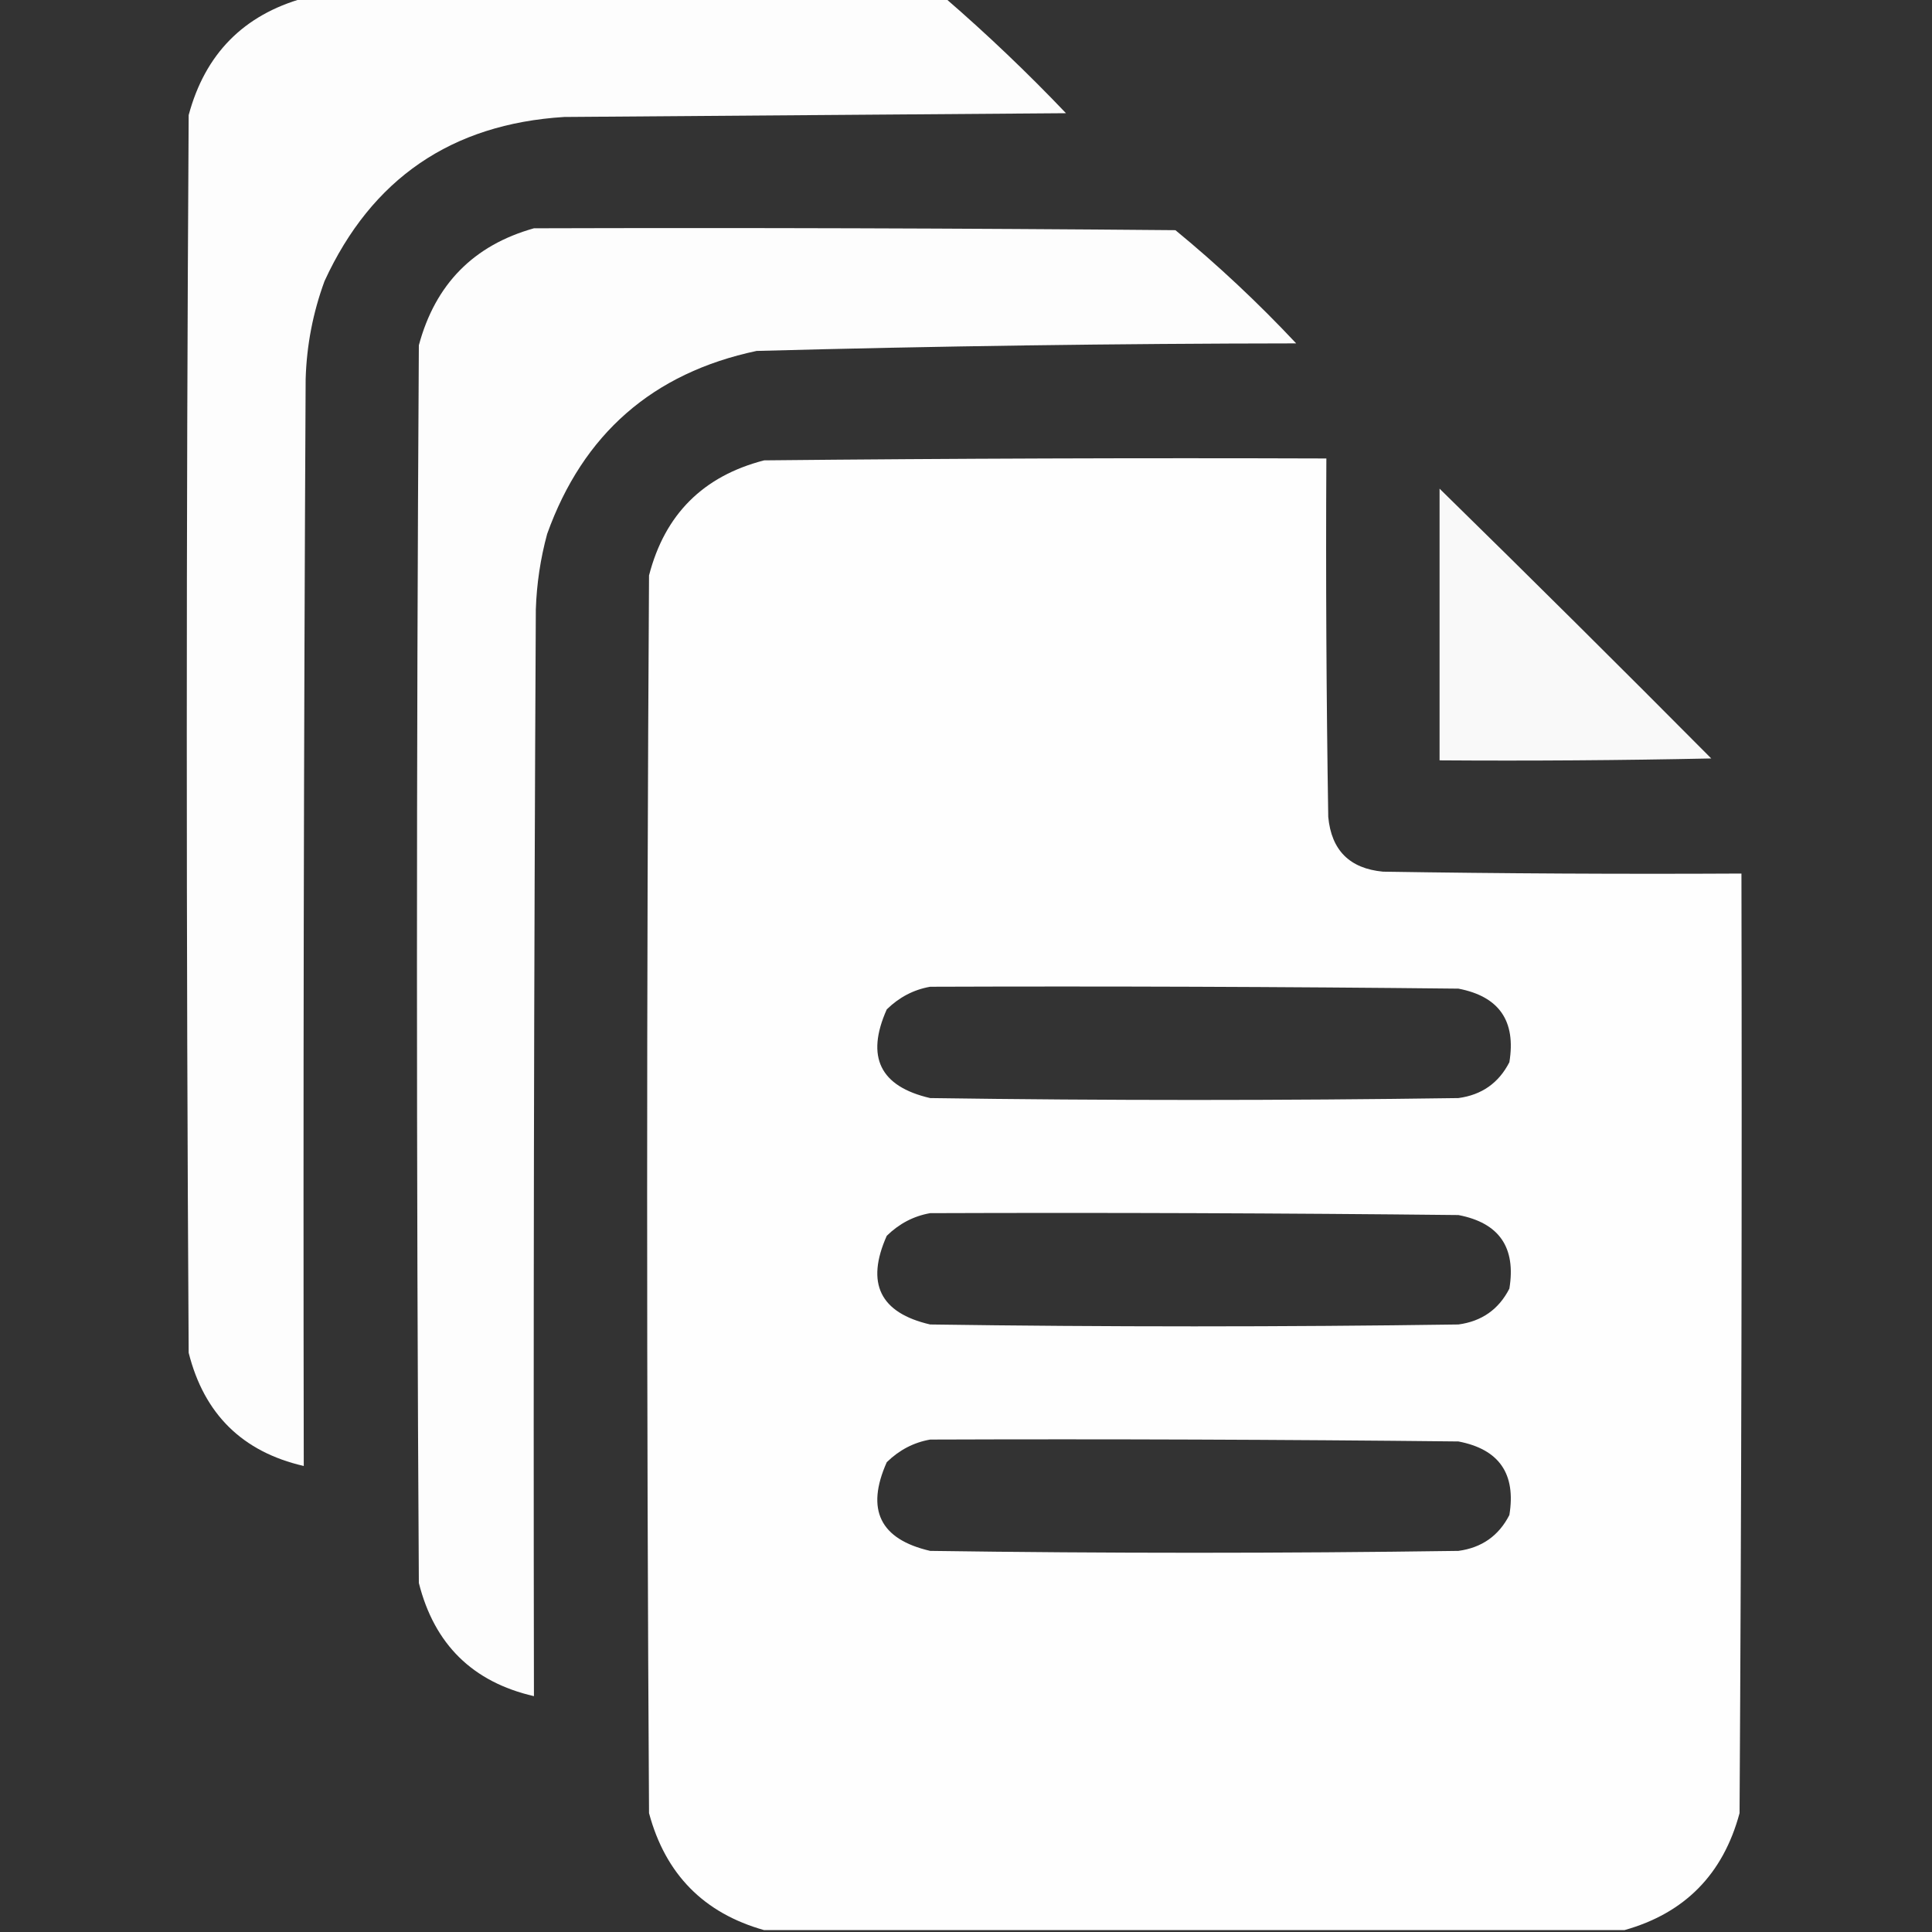
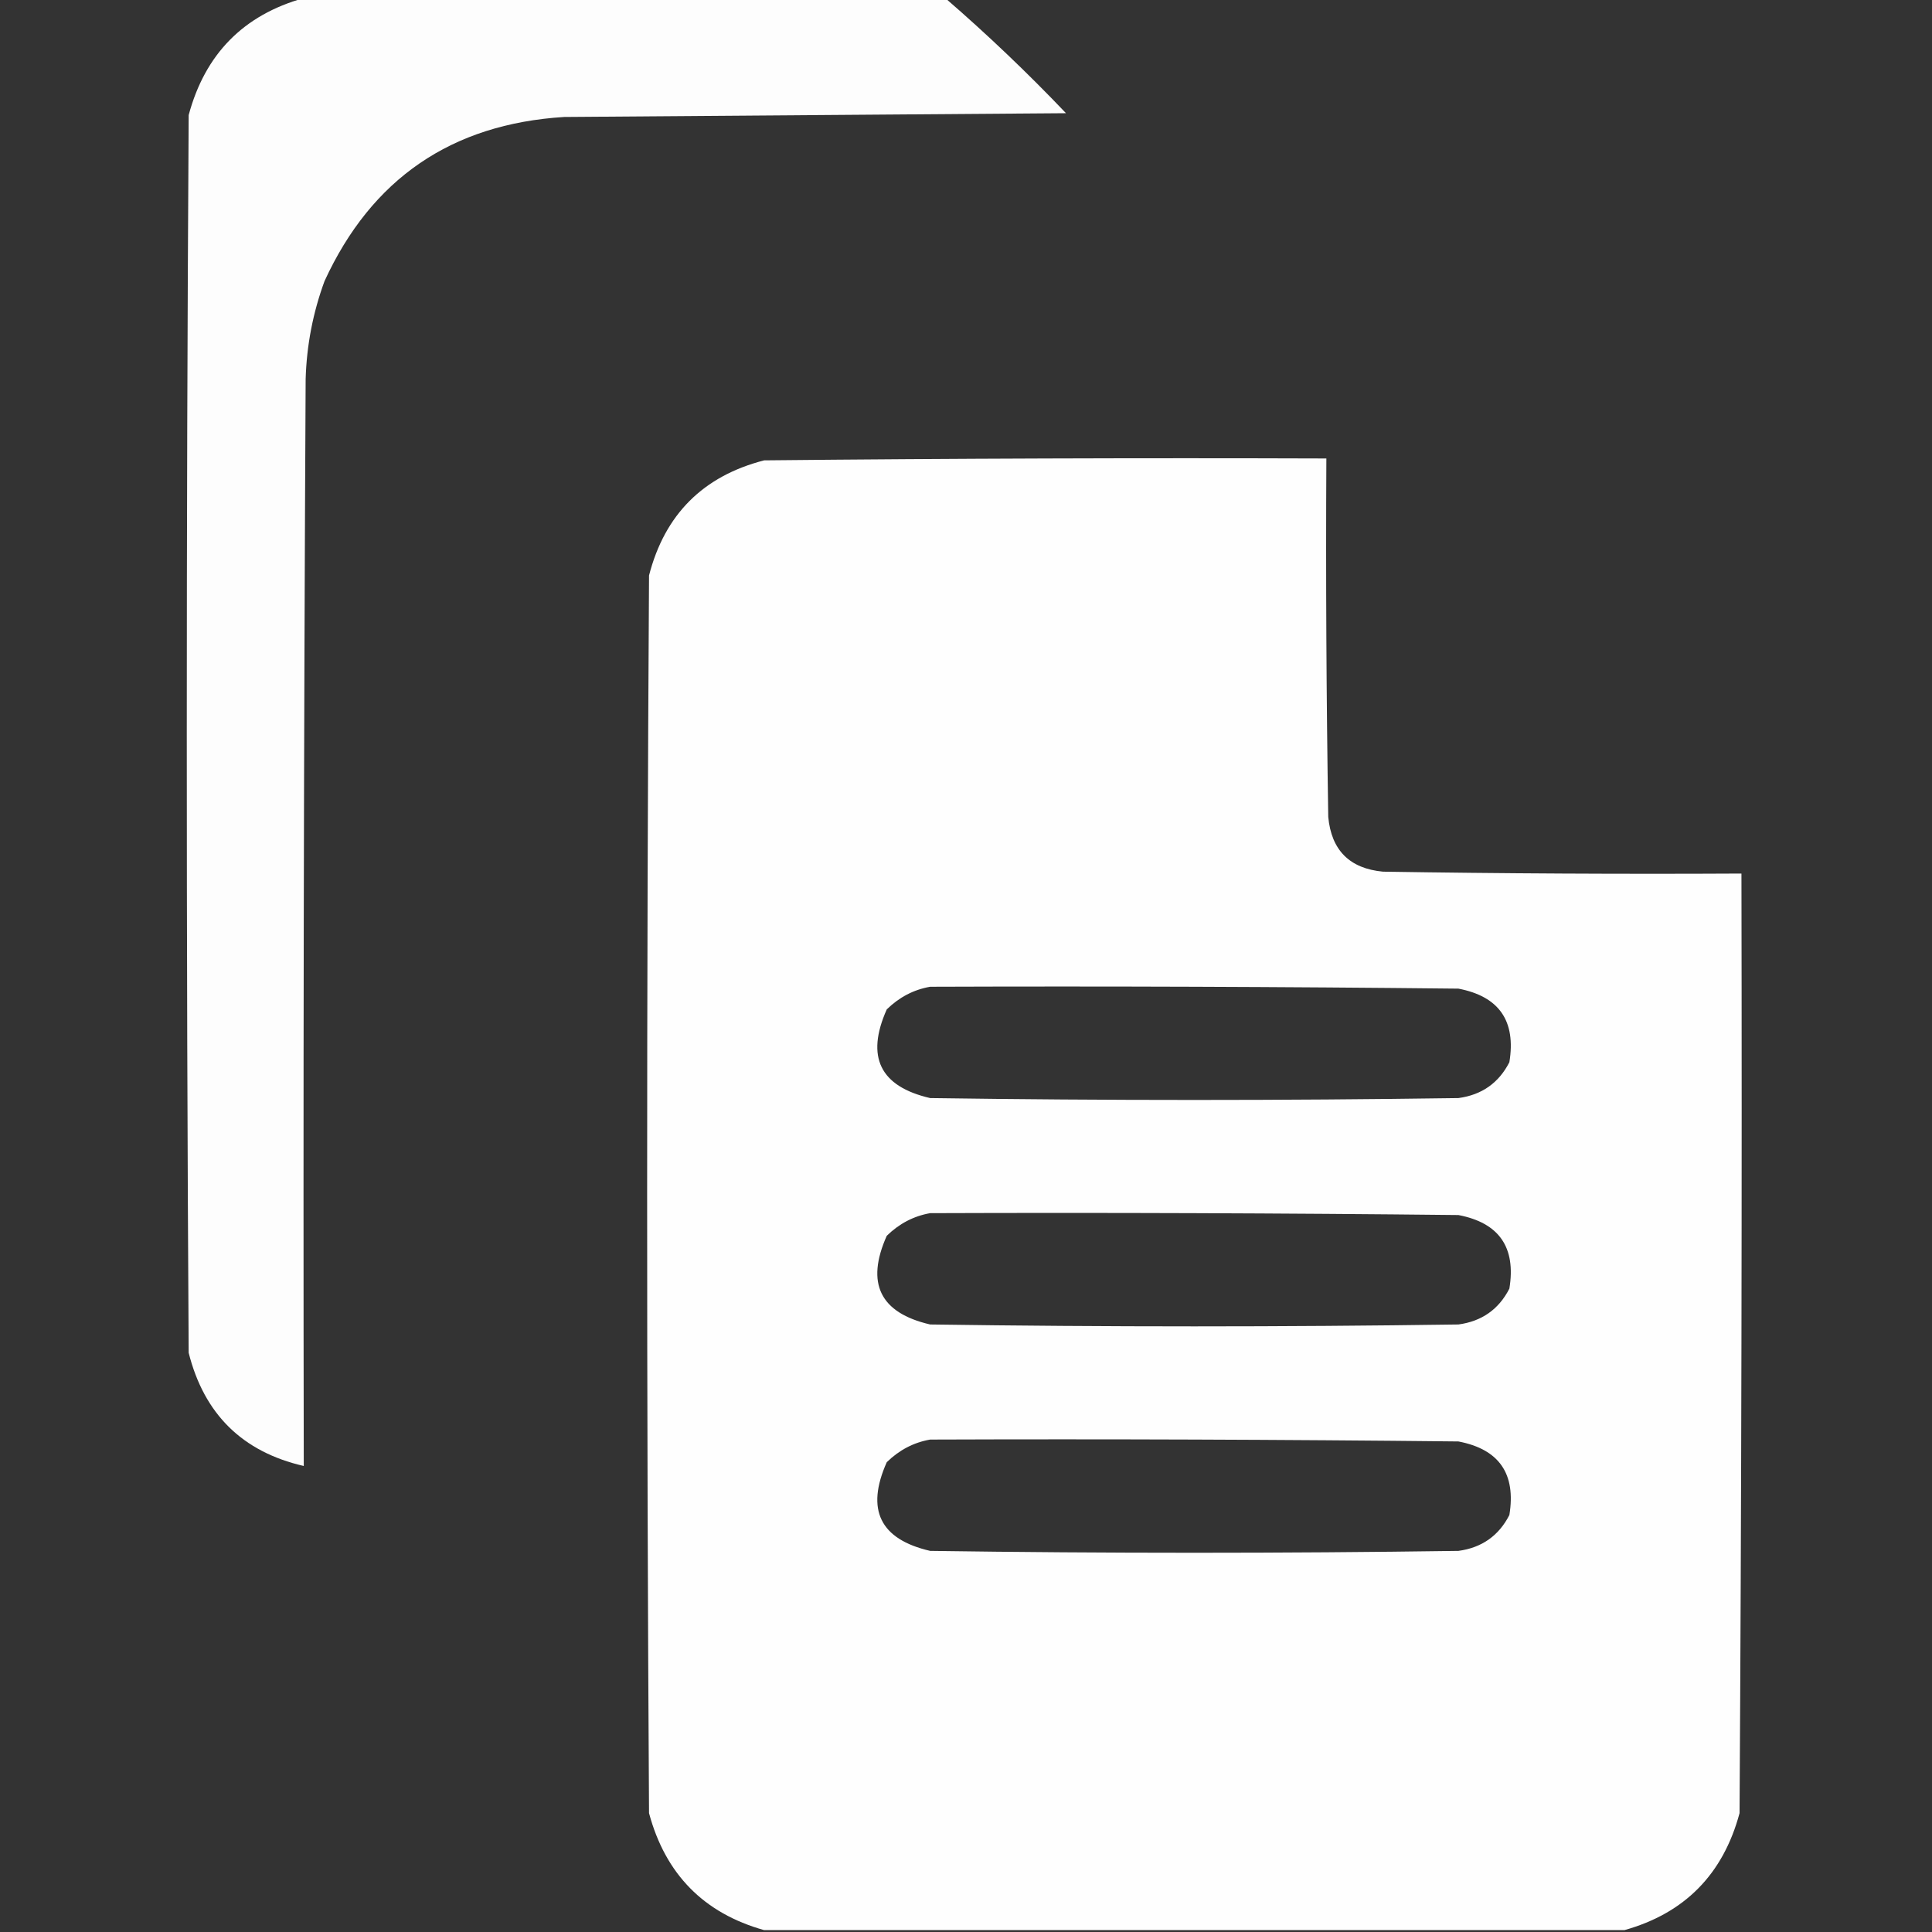
<svg xmlns="http://www.w3.org/2000/svg" width="512" height="512" viewBox="0 0 512 512" fill="none">
  <rect x="0" y="0" width="512" height="512" fill="#333333" stroke="none" />
  <g clip-path="url(#clip0_1496_657)">
    <path opacity="0.99" fill-rule="evenodd" clip-rule="evenodd" d="M80.5 -0.5C137.167 -0.5 193.833 -0.5 250.5 -0.5C261.574 9.07 272.241 19.237 282.5 30C238.167 30.333 193.833 30.667 149.5 31C119.644 32.862 98.477 47.362 86 74.5C82.921 82.893 81.255 91.56 81 100.5C80.5 196.499 80.333 292.499 80.5 388.5C64.264 384.765 54.098 374.765 50 358.5C49.333 249.167 49.333 139.833 50 30.5C54.349 14.319 64.516 3.985 80.5 -0.5Z" fill="white" />
-     <path opacity="0.99" fill-rule="evenodd" clip-rule="evenodd" d="M141.5 60.5C198.168 60.333 254.834 60.5 311.5 61C322.77 70.267 333.436 80.267 343.5 91C295.812 91.05 248.146 91.717 200.5 93C172.999 98.832 154.499 114.999 145 141.5C143.223 148.047 142.223 154.714 142 161.5C141.5 257.499 141.333 353.499 141.5 449.5C125.264 445.765 115.098 435.765 111 419.5C110.333 310.167 110.333 200.833 111 91.5C115.349 75.319 125.516 64.985 141.5 60.5Z" fill="white" />
    <path opacity="0.996" fill-rule="evenodd" clip-rule="evenodd" d="M430.5 511.5C354.5 511.5 278.5 511.5 202.5 511.5C186.516 507.015 176.349 496.681 172 480.5C171.333 371.167 171.333 261.833 172 152.5C176.167 136.333 186.333 126.167 202.5 122C252.166 121.5 301.832 121.333 351.5 121.5C351.333 153.168 351.5 184.835 352 216.5C352.833 225.333 357.667 230.167 366.5 231C398.165 231.5 429.832 231.667 461.5 231.5C461.667 314.501 461.5 397.501 461 480.5C456.651 496.681 446.484 507.015 430.5 511.5ZM246.5 261.5C293.168 261.333 339.835 261.5 386.5 262C397.29 264.067 401.79 270.567 400 281.5C397.187 286.996 392.687 290.162 386.5 291C339.833 291.667 293.167 291.667 246.5 291C233.214 287.927 229.381 280.094 235 267.5C238.308 264.265 242.141 262.265 246.5 261.5ZM246.5 321.5C293.168 321.333 339.835 321.5 386.5 322C397.29 324.067 401.79 330.567 400 341.5C397.187 346.996 392.687 350.162 386.5 351C339.833 351.667 293.167 351.667 246.5 351C233.214 347.927 229.381 340.094 235 327.5C238.308 324.265 242.141 322.265 246.5 321.5ZM246.5 381.5C293.168 381.333 339.835 381.5 386.5 382C397.29 384.067 401.79 390.567 400 401.5C397.187 406.996 392.687 410.162 386.5 411C339.833 411.667 293.167 411.667 246.5 411C233.214 407.927 229.381 400.094 235 387.5C238.308 384.265 242.141 382.265 246.5 381.5Z" fill="white" />
-     <path opacity="0.966" fill-rule="evenodd" clip-rule="evenodd" d="M381.5 129.5C405.632 153.132 429.632 176.965 453.5 201C429.502 201.5 405.502 201.667 381.5 201.5C381.5 177.5 381.5 153.5 381.5 129.5Z" fill="white" />
  </g>
  <defs>
    <clipPath id="clip0_1496_657">
      <rect width="512" height="512" fill="white" />
    </clipPath>
  </defs>
</svg>